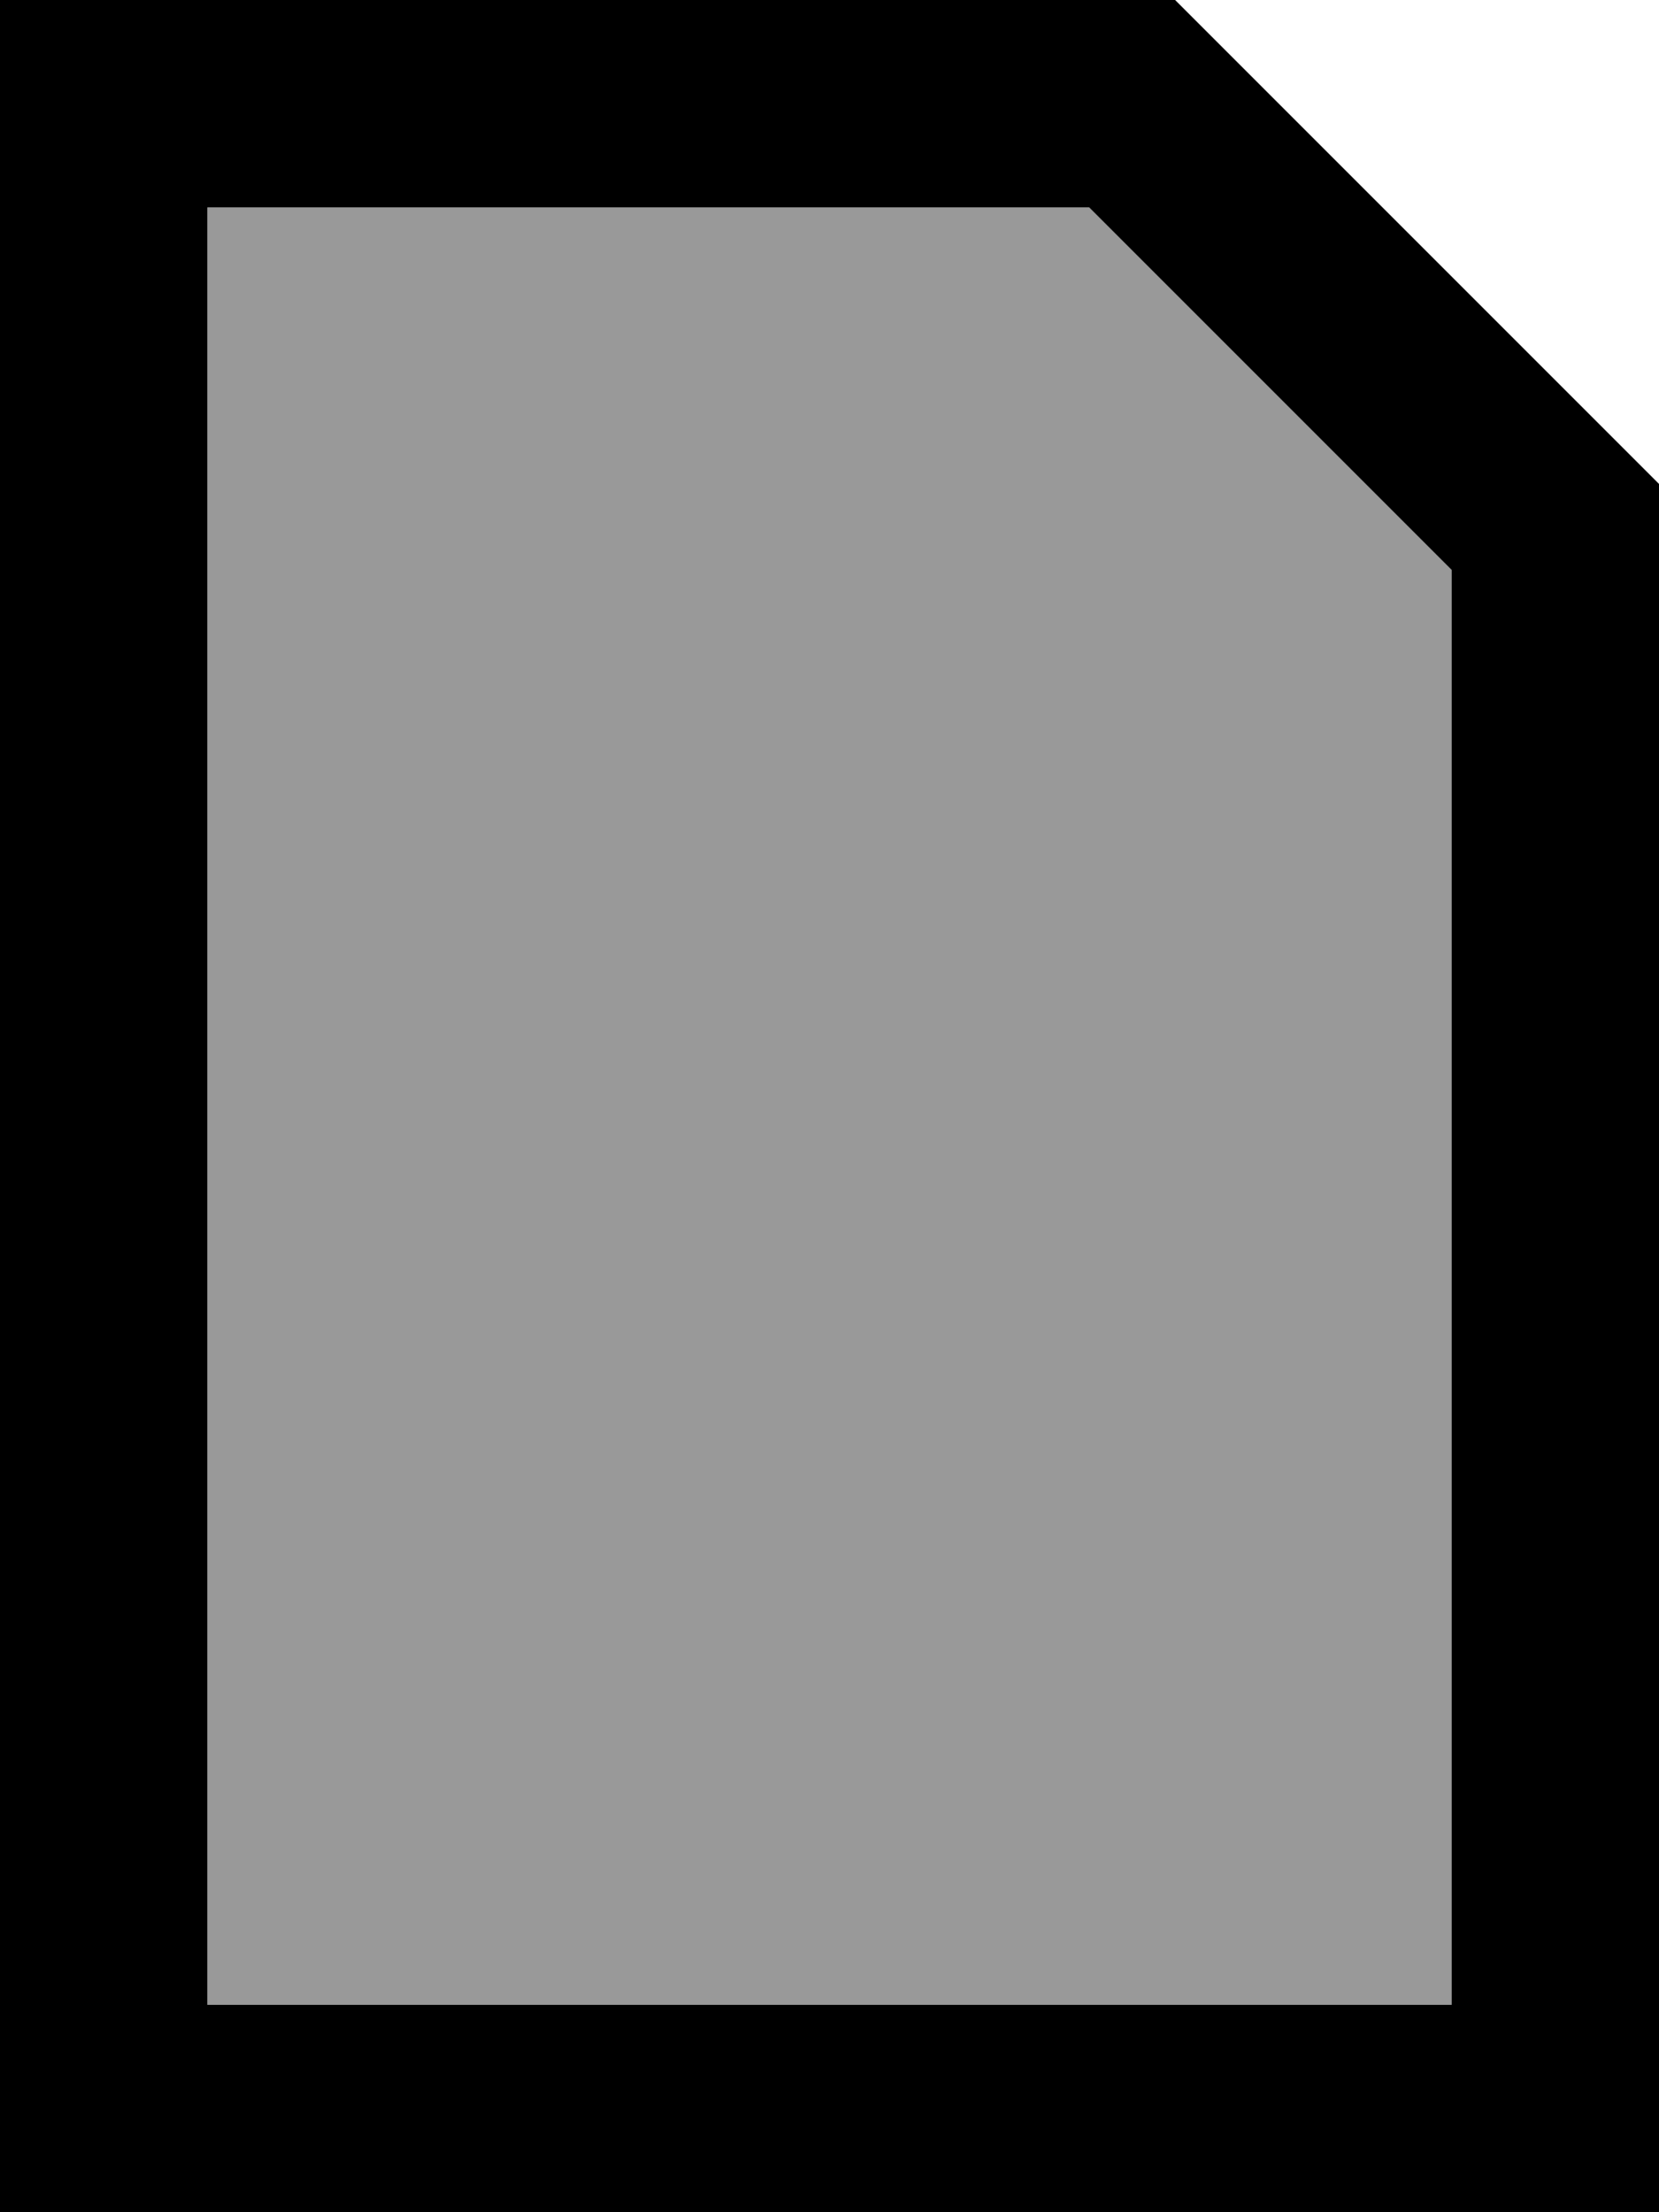
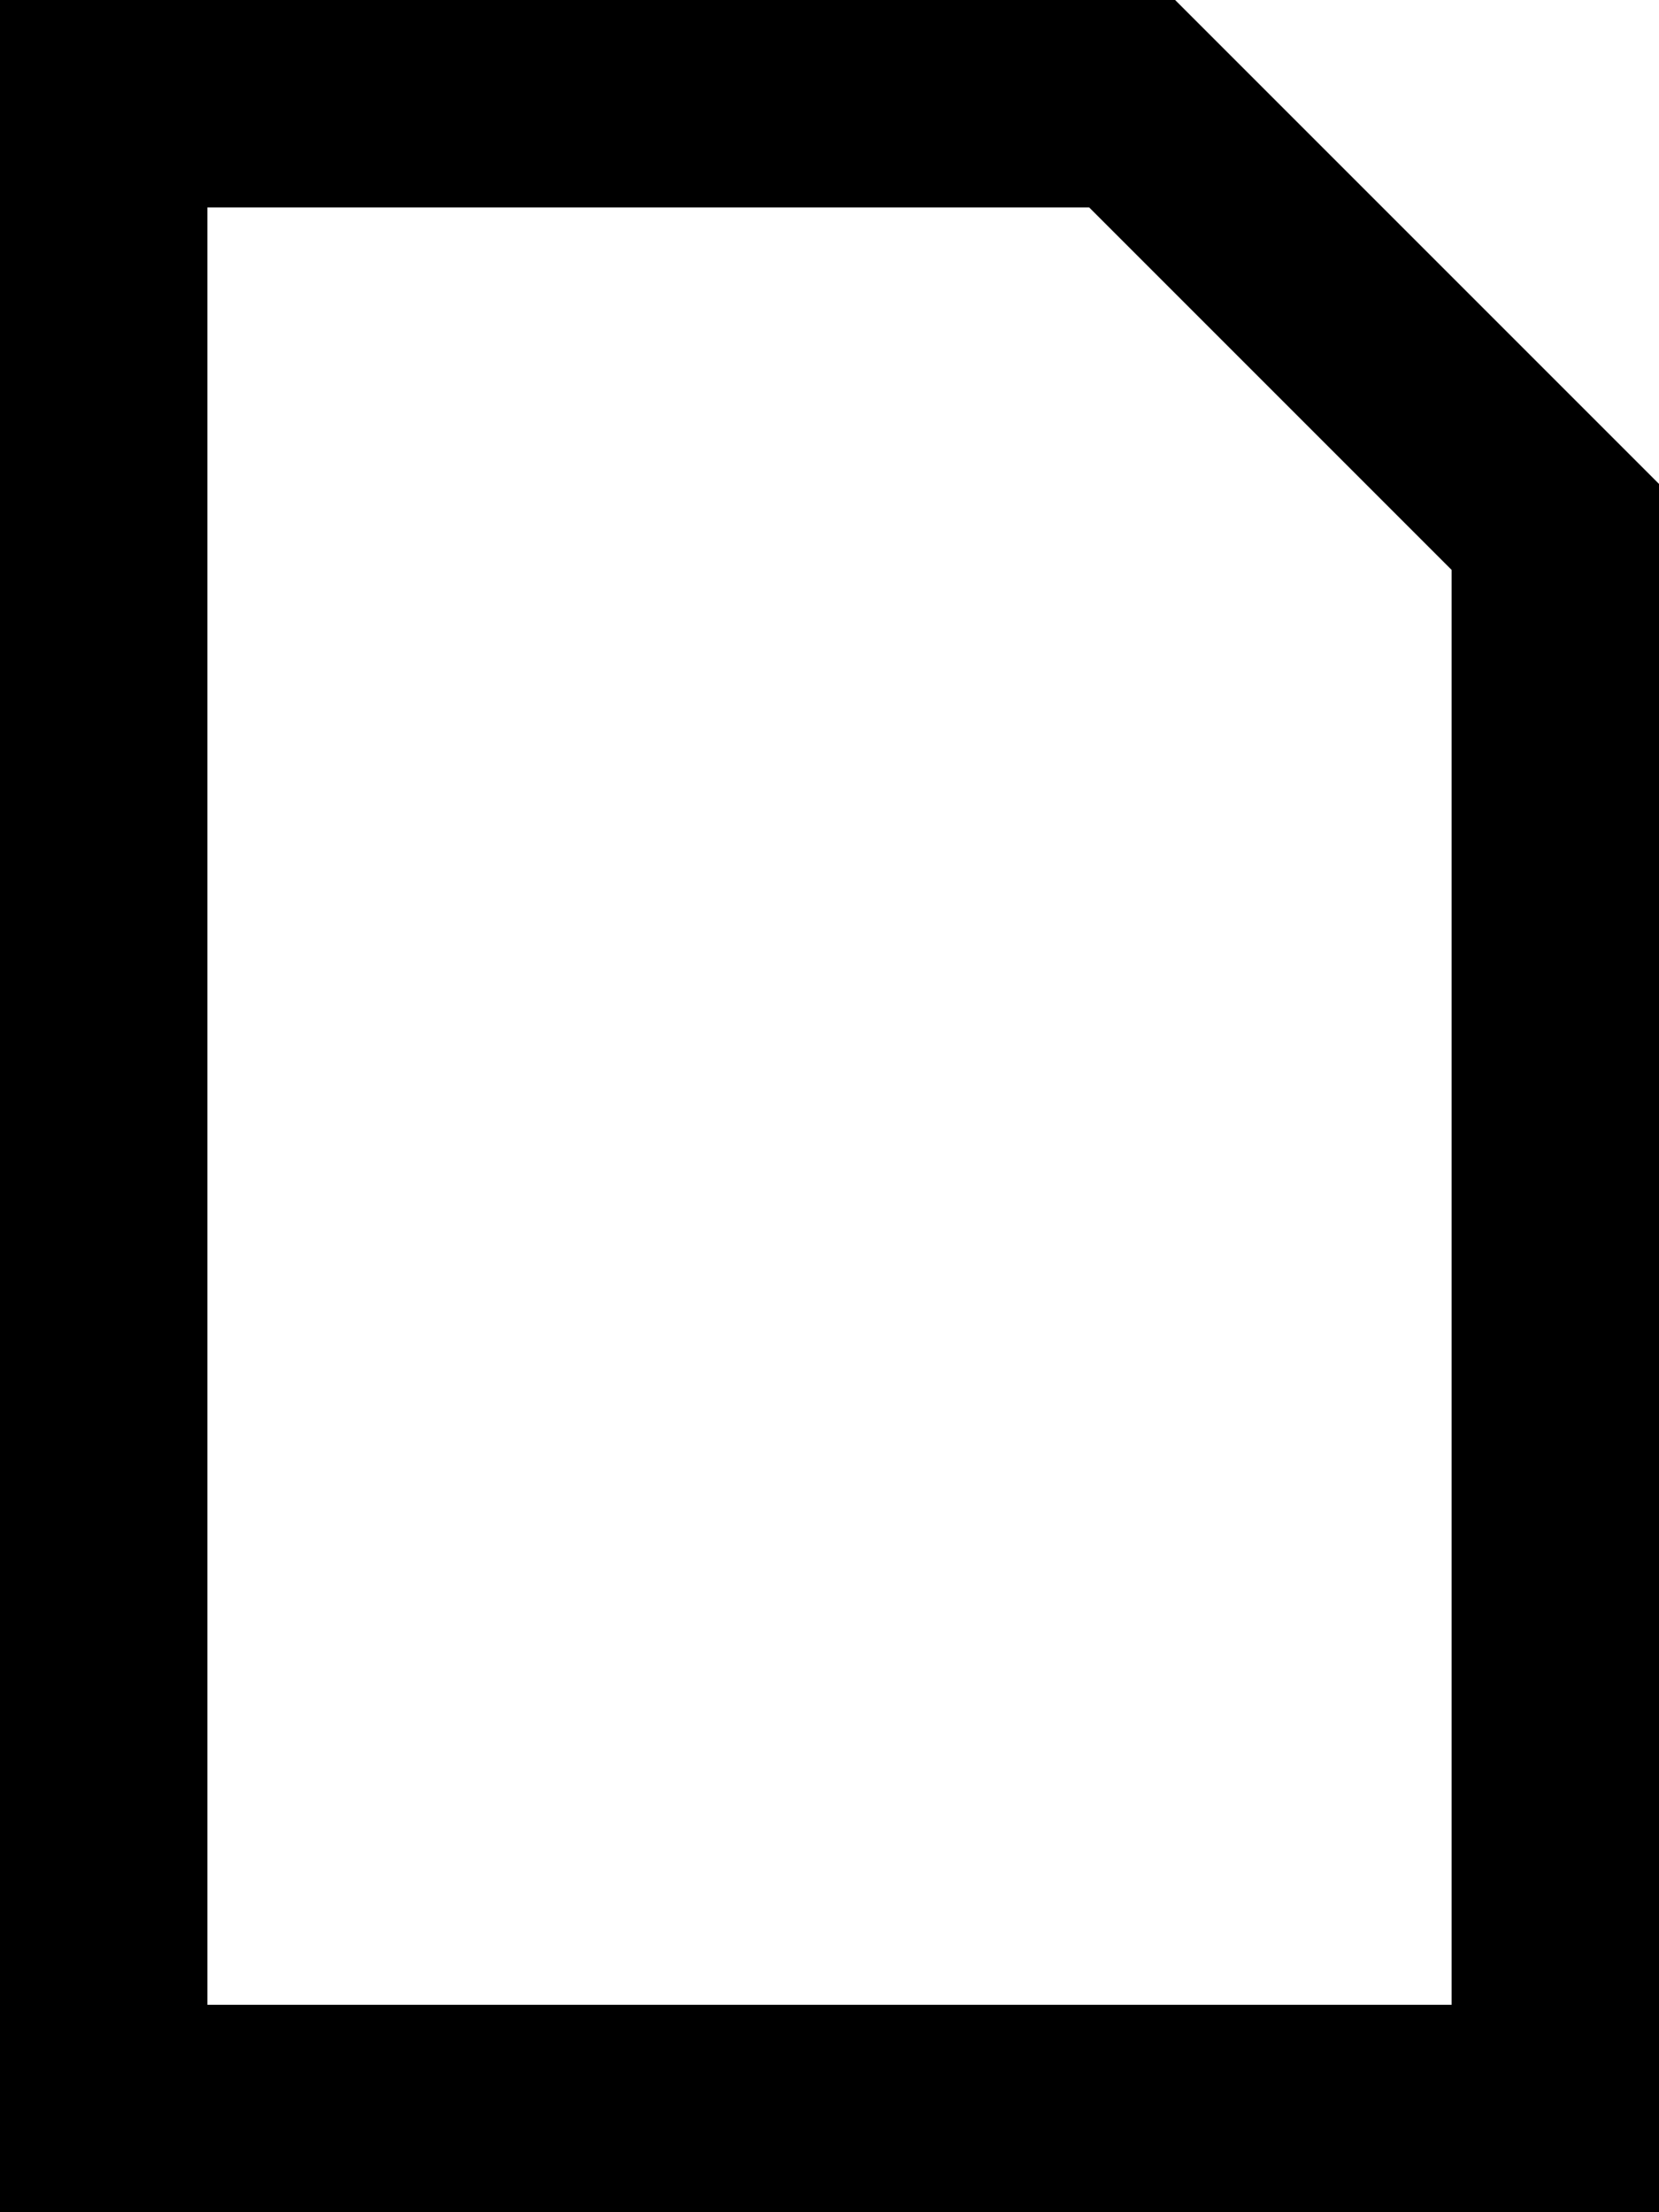
<svg xmlns="http://www.w3.org/2000/svg" viewBox="0 0 384 512">
  <defs>
    <style>.fa-secondary{opacity:.4}</style>
  </defs>
-   <path class="fa-secondary" d="M48 48l0 416 288 0 0-332.1L252.1 48 48 48z" />
  <path class="fa-primary" d="M48 464l288 0 0-332.1L252.1 48 48 48l0 416zM272 0L384 112l0 352 0 48-48 0L48 512 0 512l0-48L0 48 0 0 48 0 272 0z" />
</svg>